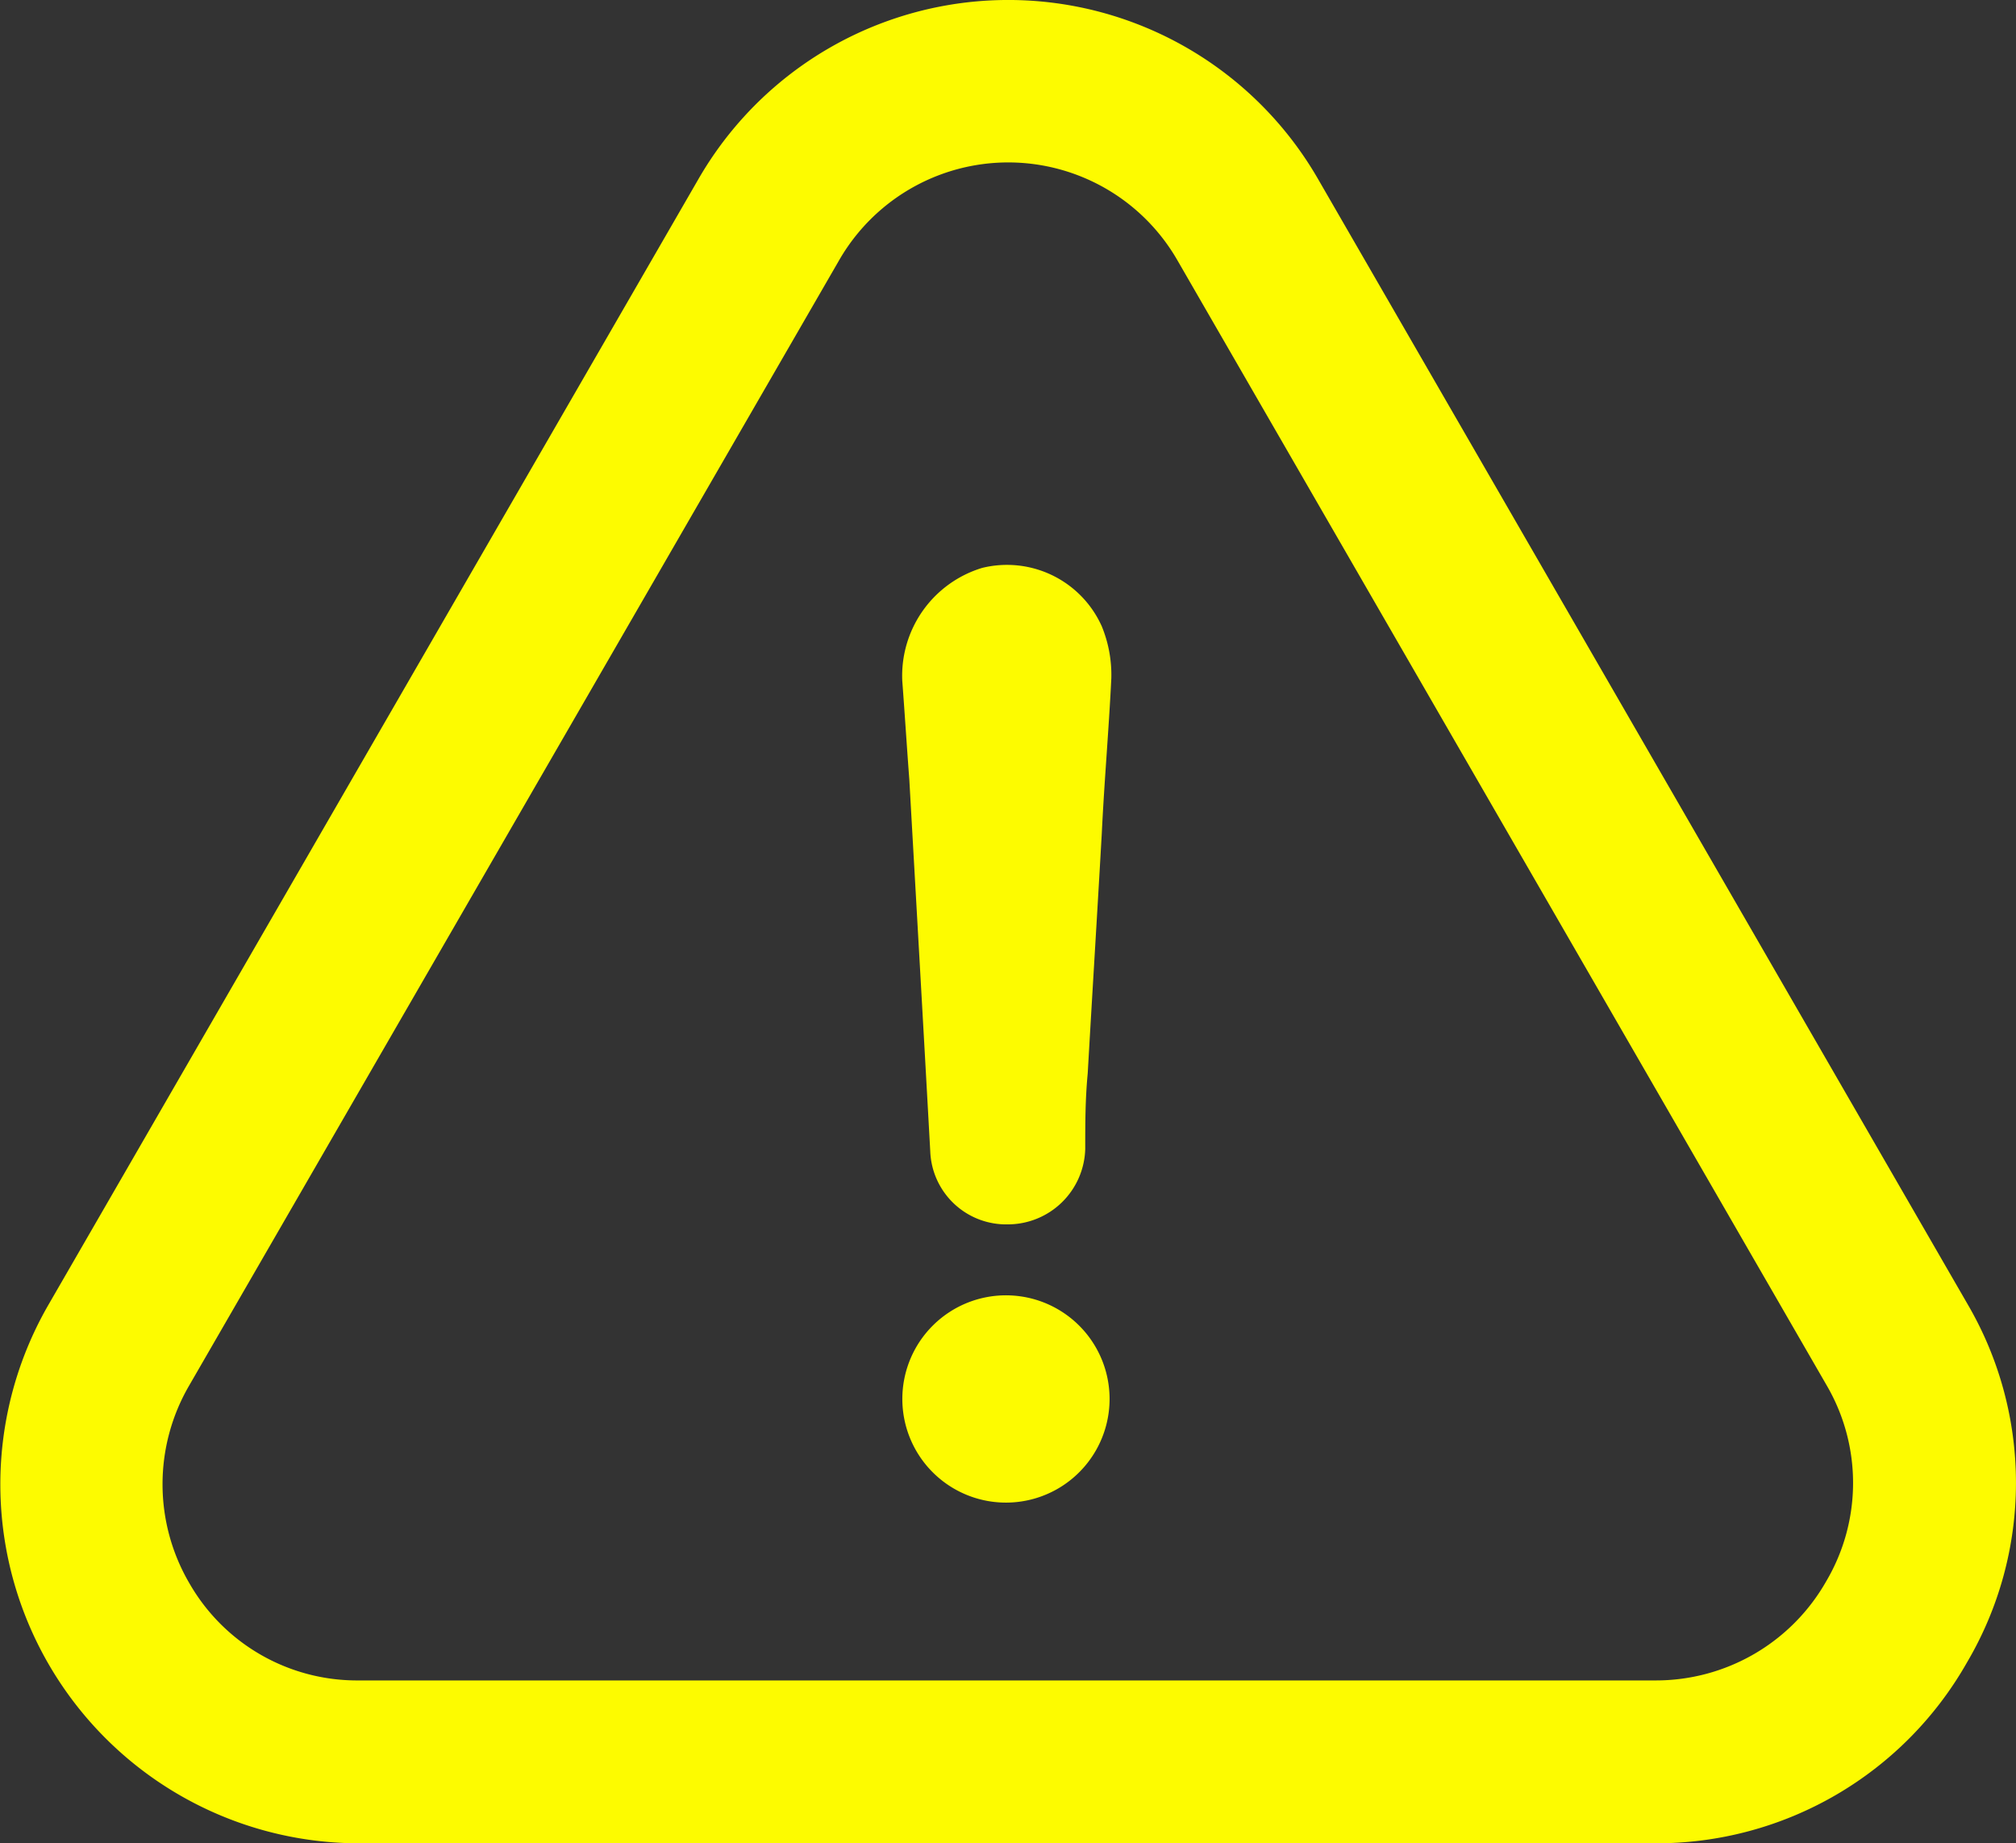
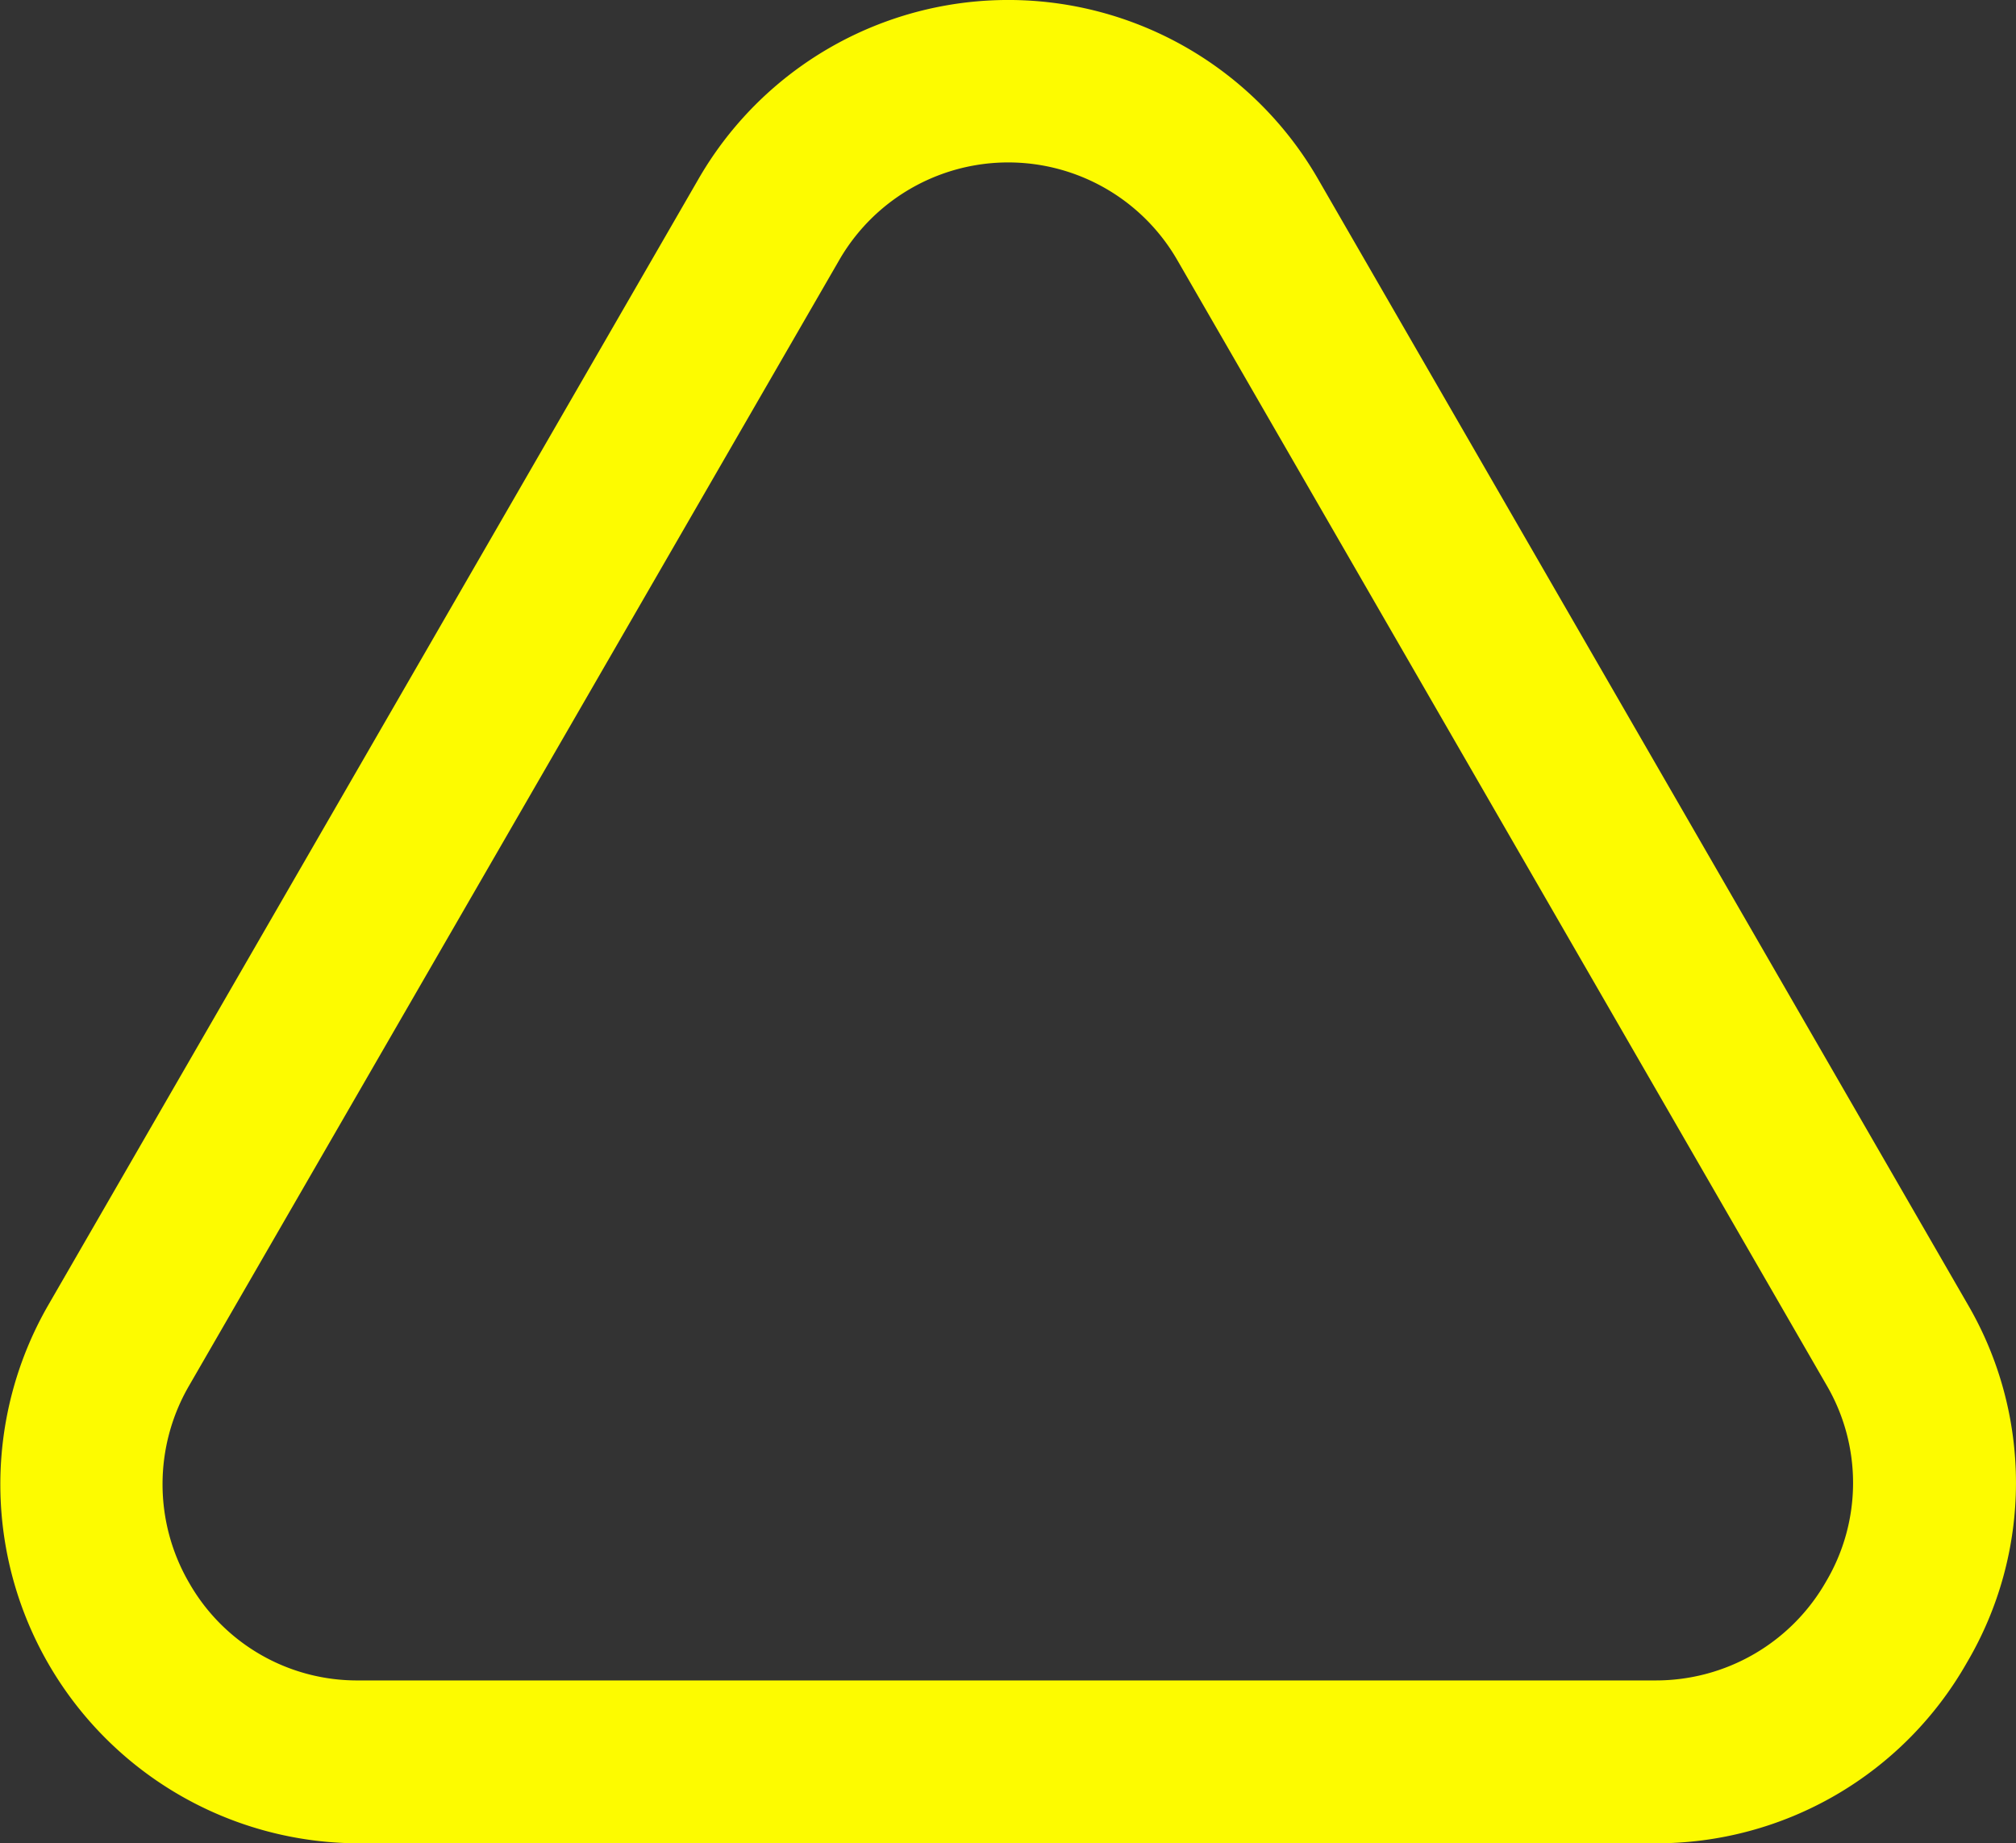
<svg xmlns="http://www.w3.org/2000/svg" width="48.132" height="44" viewBox="0 0 48.132 44">
  <rect x="0" y="0" width="48.132" height="44" fill="#333333" stroke="none" />
  <g id="Grupo_480" data-name="Grupo 480" transform="translate(0 -20.882)">
    <g id="Grupo_479" data-name="Grupo 479" transform="translate(0 20.882)">
-       <path id="Caminho_530" data-name="Caminho 530" d="M220.7,333.382a2.474,2.474,0,1,0,0,4.947,2.474,2.474,0,0,0,0-4.947Z" transform="translate(-196.633 -302.462)" fill="#fdfb00" />
      <path id="Caminho_531" data-name="Caminho 531" d="M46.96,60.568a8.447,8.447,0,0,0,.02-8.549L31.486,25.186a8.537,8.537,0,0,0-14.822-.01L1.15,52.039A8.569,8.569,0,0,0,8.571,64.882H39.52A8.521,8.521,0,0,0,46.96,60.568ZM43.6,58.629a4.676,4.676,0,0,1-4.086,2.365H8.561a4.612,4.612,0,0,1-4.037-2.315,4.682,4.682,0,0,1-.01-4.72L20.028,27.105a4.659,4.659,0,0,1,8.094.01l15.5,26.853A4.62,4.62,0,0,1,43.6,58.629Z" transform="translate(0 -20.882)" fill="#fdfb00" />
-       <path id="Caminho_532" data-name="Caminho 532" d="M219.635,157.246a2.69,2.69,0,0,0-1.91,2.7c.059.782.109,1.573.168,2.355.168,2.978.336,5.9.5,8.875a1.813,1.813,0,0,0,1.85,1.741,1.85,1.85,0,0,0,1.85-1.8c0-.613,0-1.177.059-1.8.109-1.91.228-3.819.336-5.729.059-1.237.168-2.474.228-3.71a3.055,3.055,0,0,0-.228-1.237A2.48,2.48,0,0,0,219.635,157.246Z" transform="translate(-196.183 -143.691)" fill="#fdfb00" />
    </g>
  </g>
</svg>